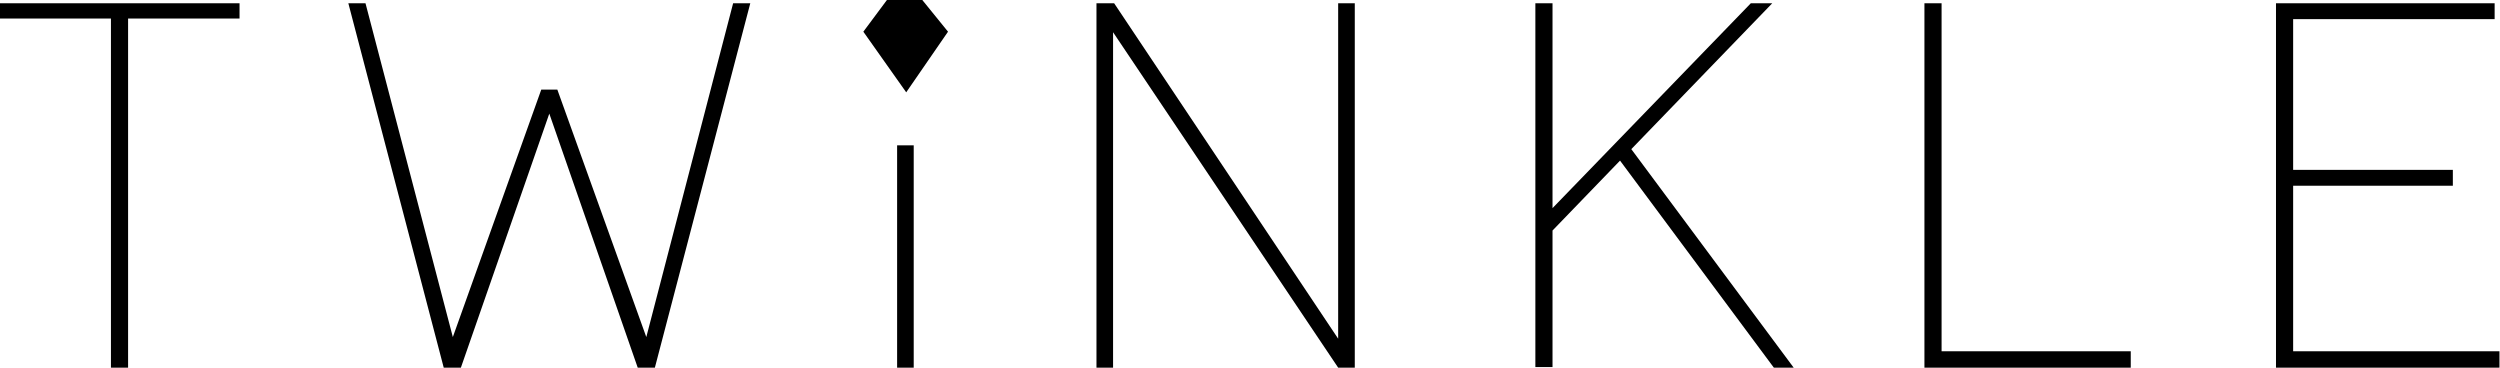
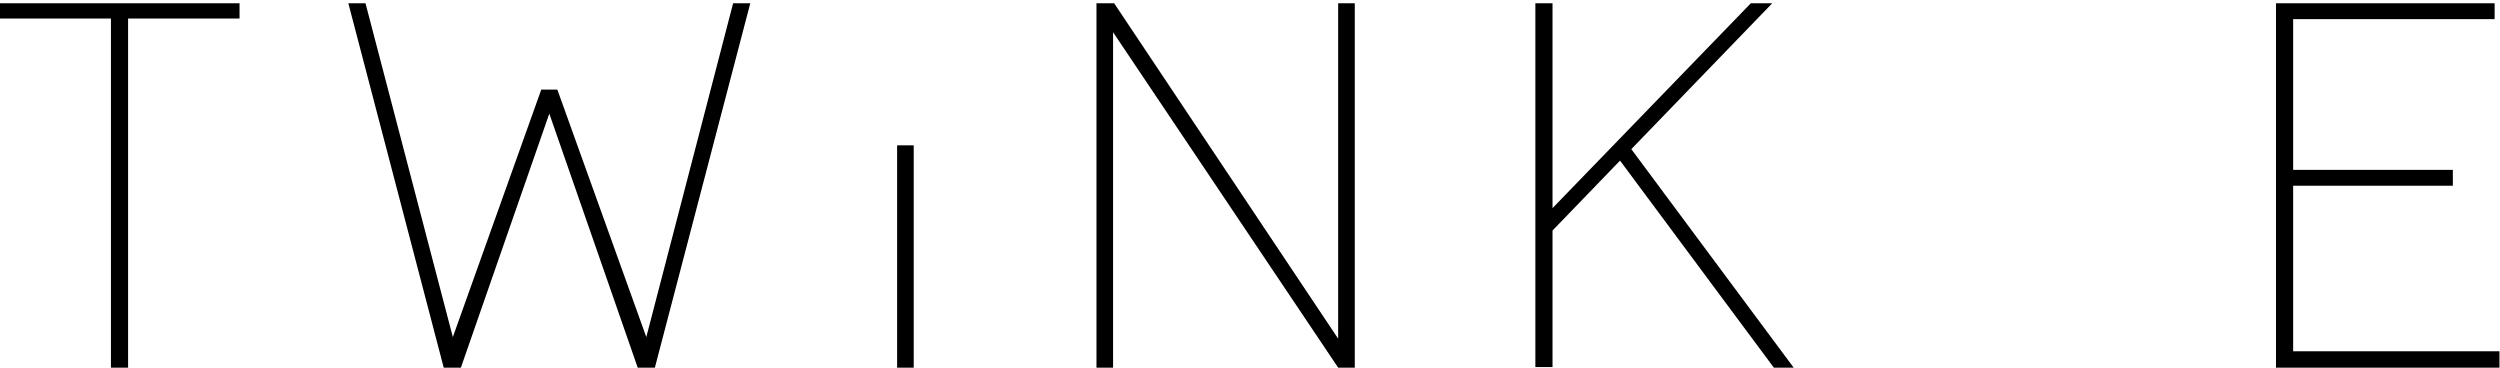
<svg xmlns="http://www.w3.org/2000/svg" width="136" height="20" viewBox="0 0 136 20" fill="none">
  <g clip-path="url(#clip0_318_13)">
    <path d="M6.064 1.01H0V0.178H13.031V1.01H6.968V20H6.035V1.01H6.064Z" fill="black" />
    <path d="M18.95 0.178H19.883L24.634 18.336L29.445 4.874H30.319L35.159 18.336L39.882 0.178H40.815L35.625 20H34.692L29.882 6.181L25.072 20H24.139L18.95 0.178Z" fill="black" />
    <path d="M48.803 7.905H49.706V20H48.803V7.905Z" fill="black" />
    <path d="M59.677 0.178H60.61L72.796 18.425V0.178H73.7V20H72.796L60.551 1.753V20H59.648V0.178H59.677Z" fill="black" />
    <path d="M83.524 0.178H84.457V11.322L95.244 0.178H96.41L88.743 8.113L97.576 20H96.497L88.13 8.737L84.457 12.541V19.97H83.524V0.178Z" fill="black" />
-     <path d="M104.689 0.178H105.622V19.108H115.913V20H104.689V0.178Z" fill="black" />
    <path d="M123.843 0.178H135.708V1.04H124.747V9.242H133.435V10.104H124.747V19.108H135.971V20H123.814V0.178H123.843Z" fill="black" />
-     <path d="M46.966 1.724L48.249 0H50.173L51.572 1.724L49.298 5.022L46.966 1.724Z" fill="black" />
  </g>
  <defs>
    <clipPath id="clip0_318_13">
      <rect width="136" height="20" fill="white" />
    </clipPath>
  </defs>
</svg>